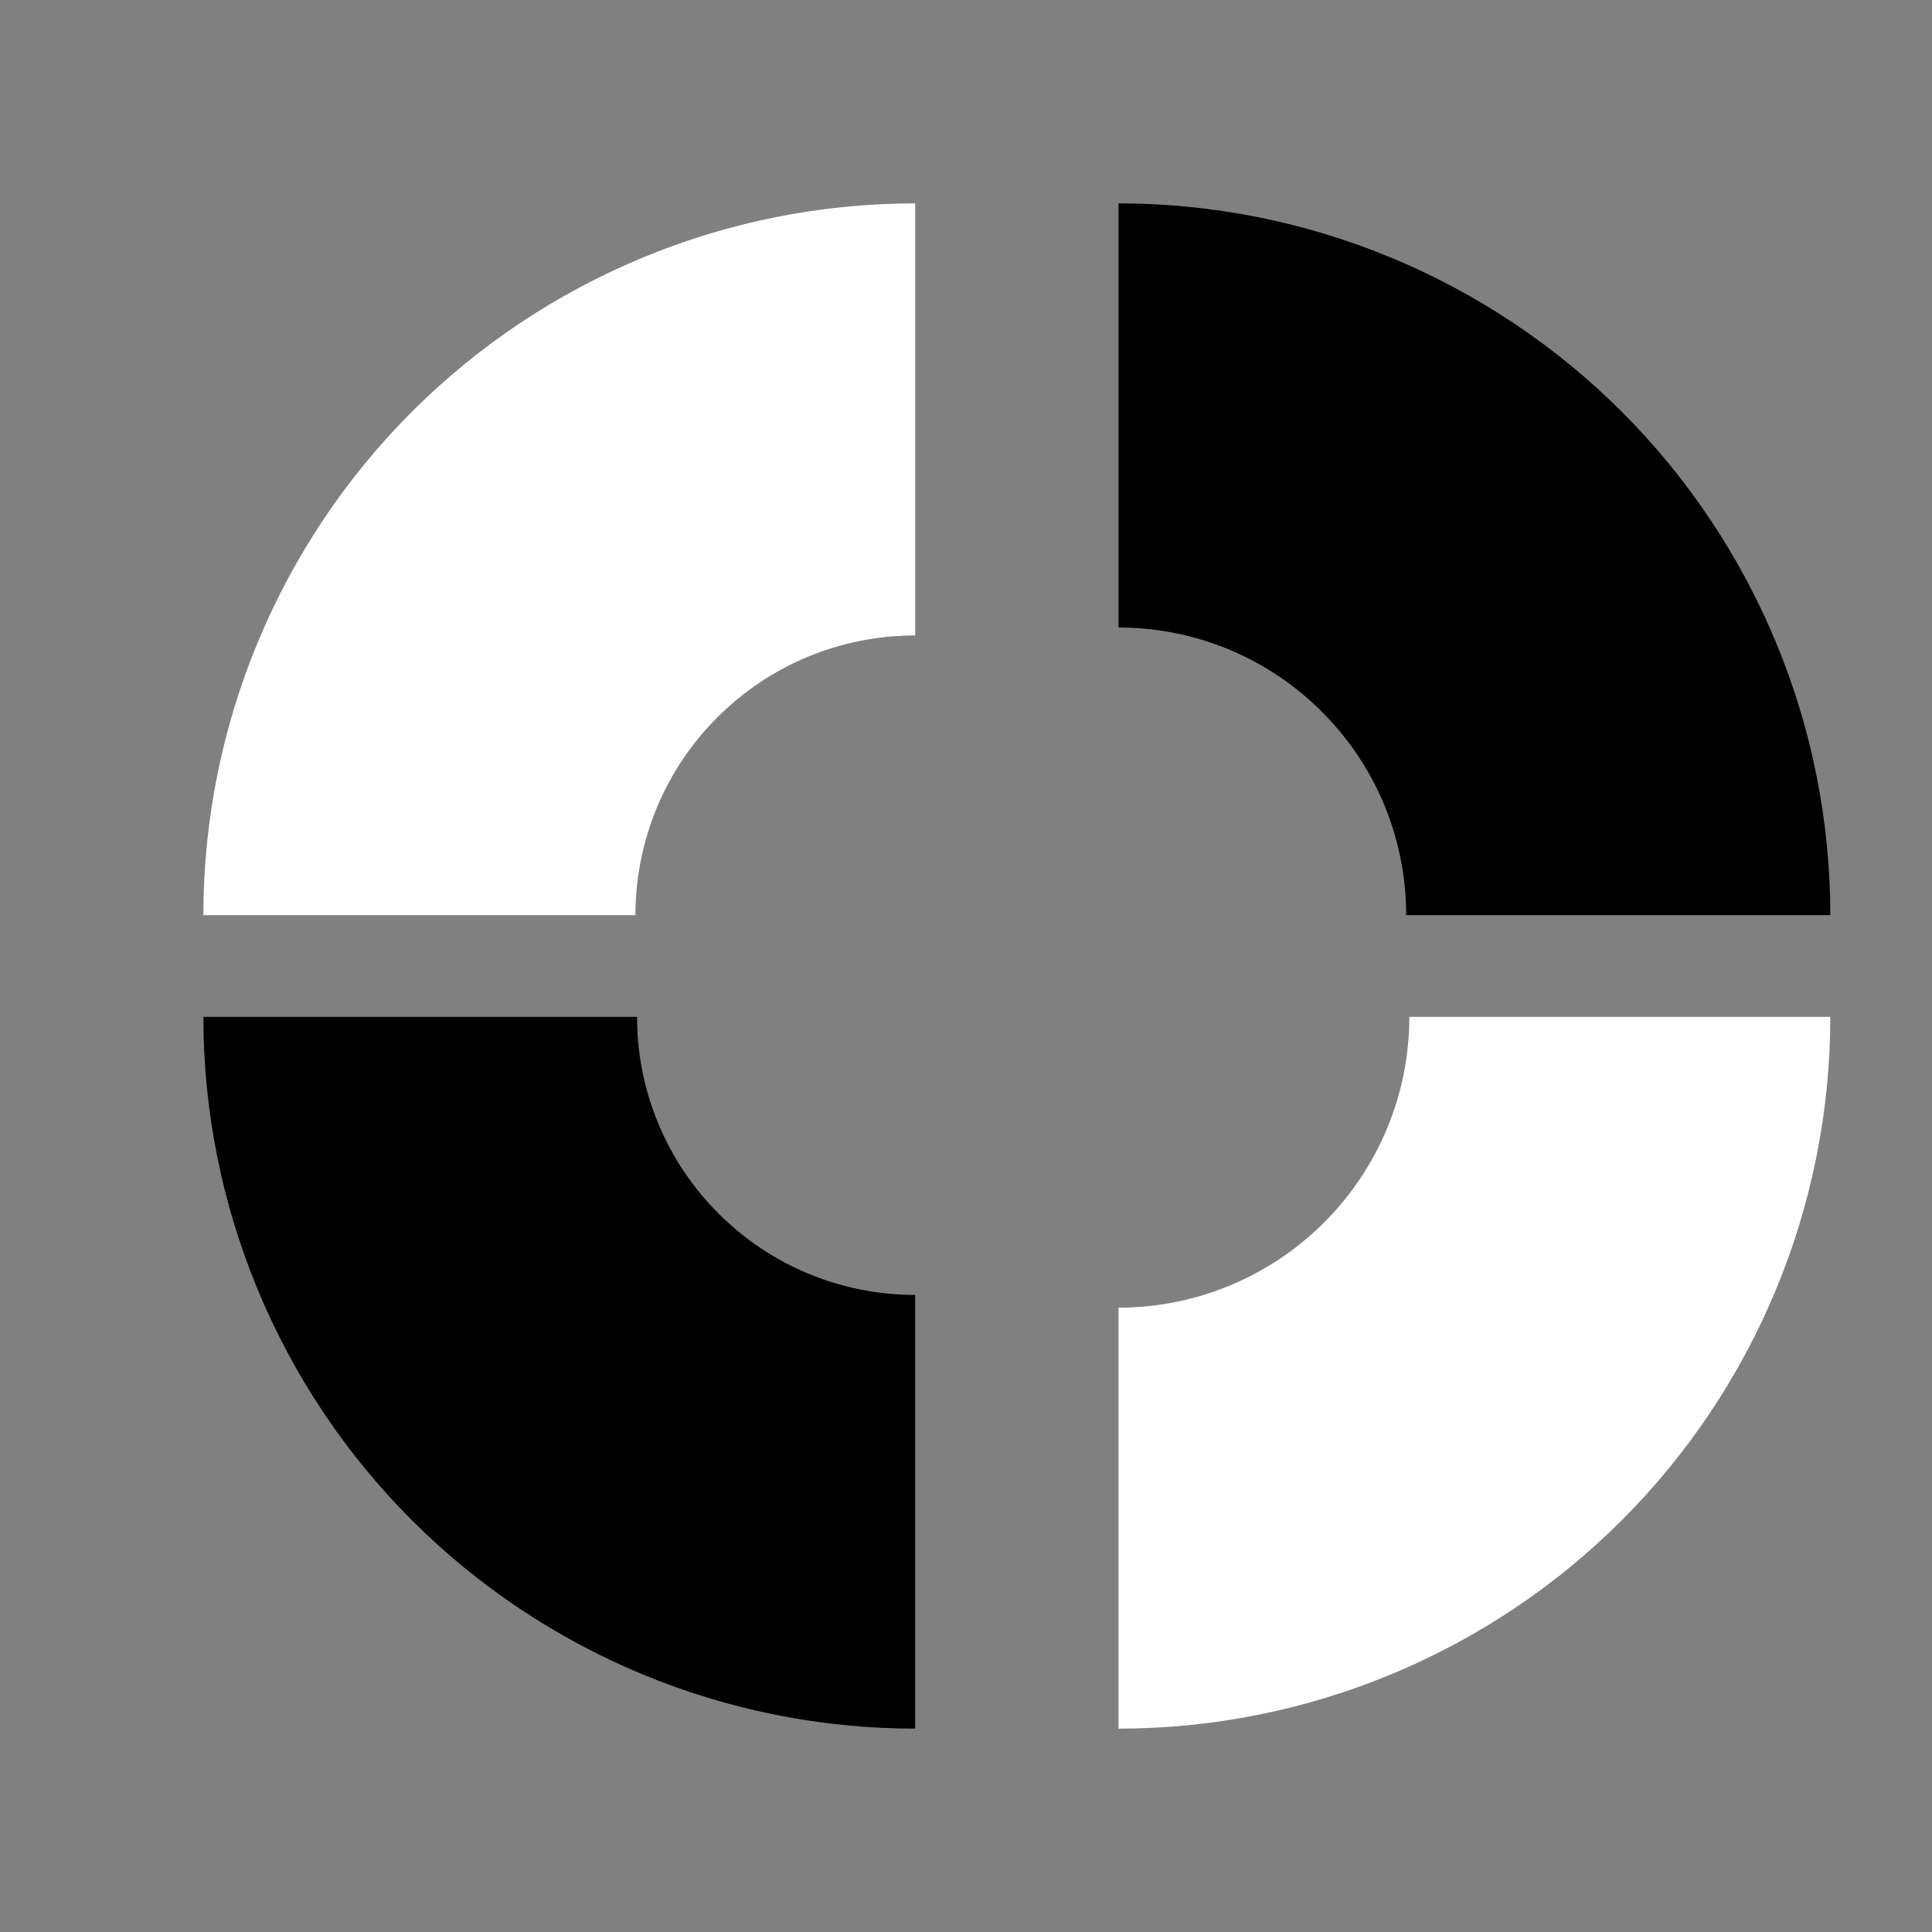
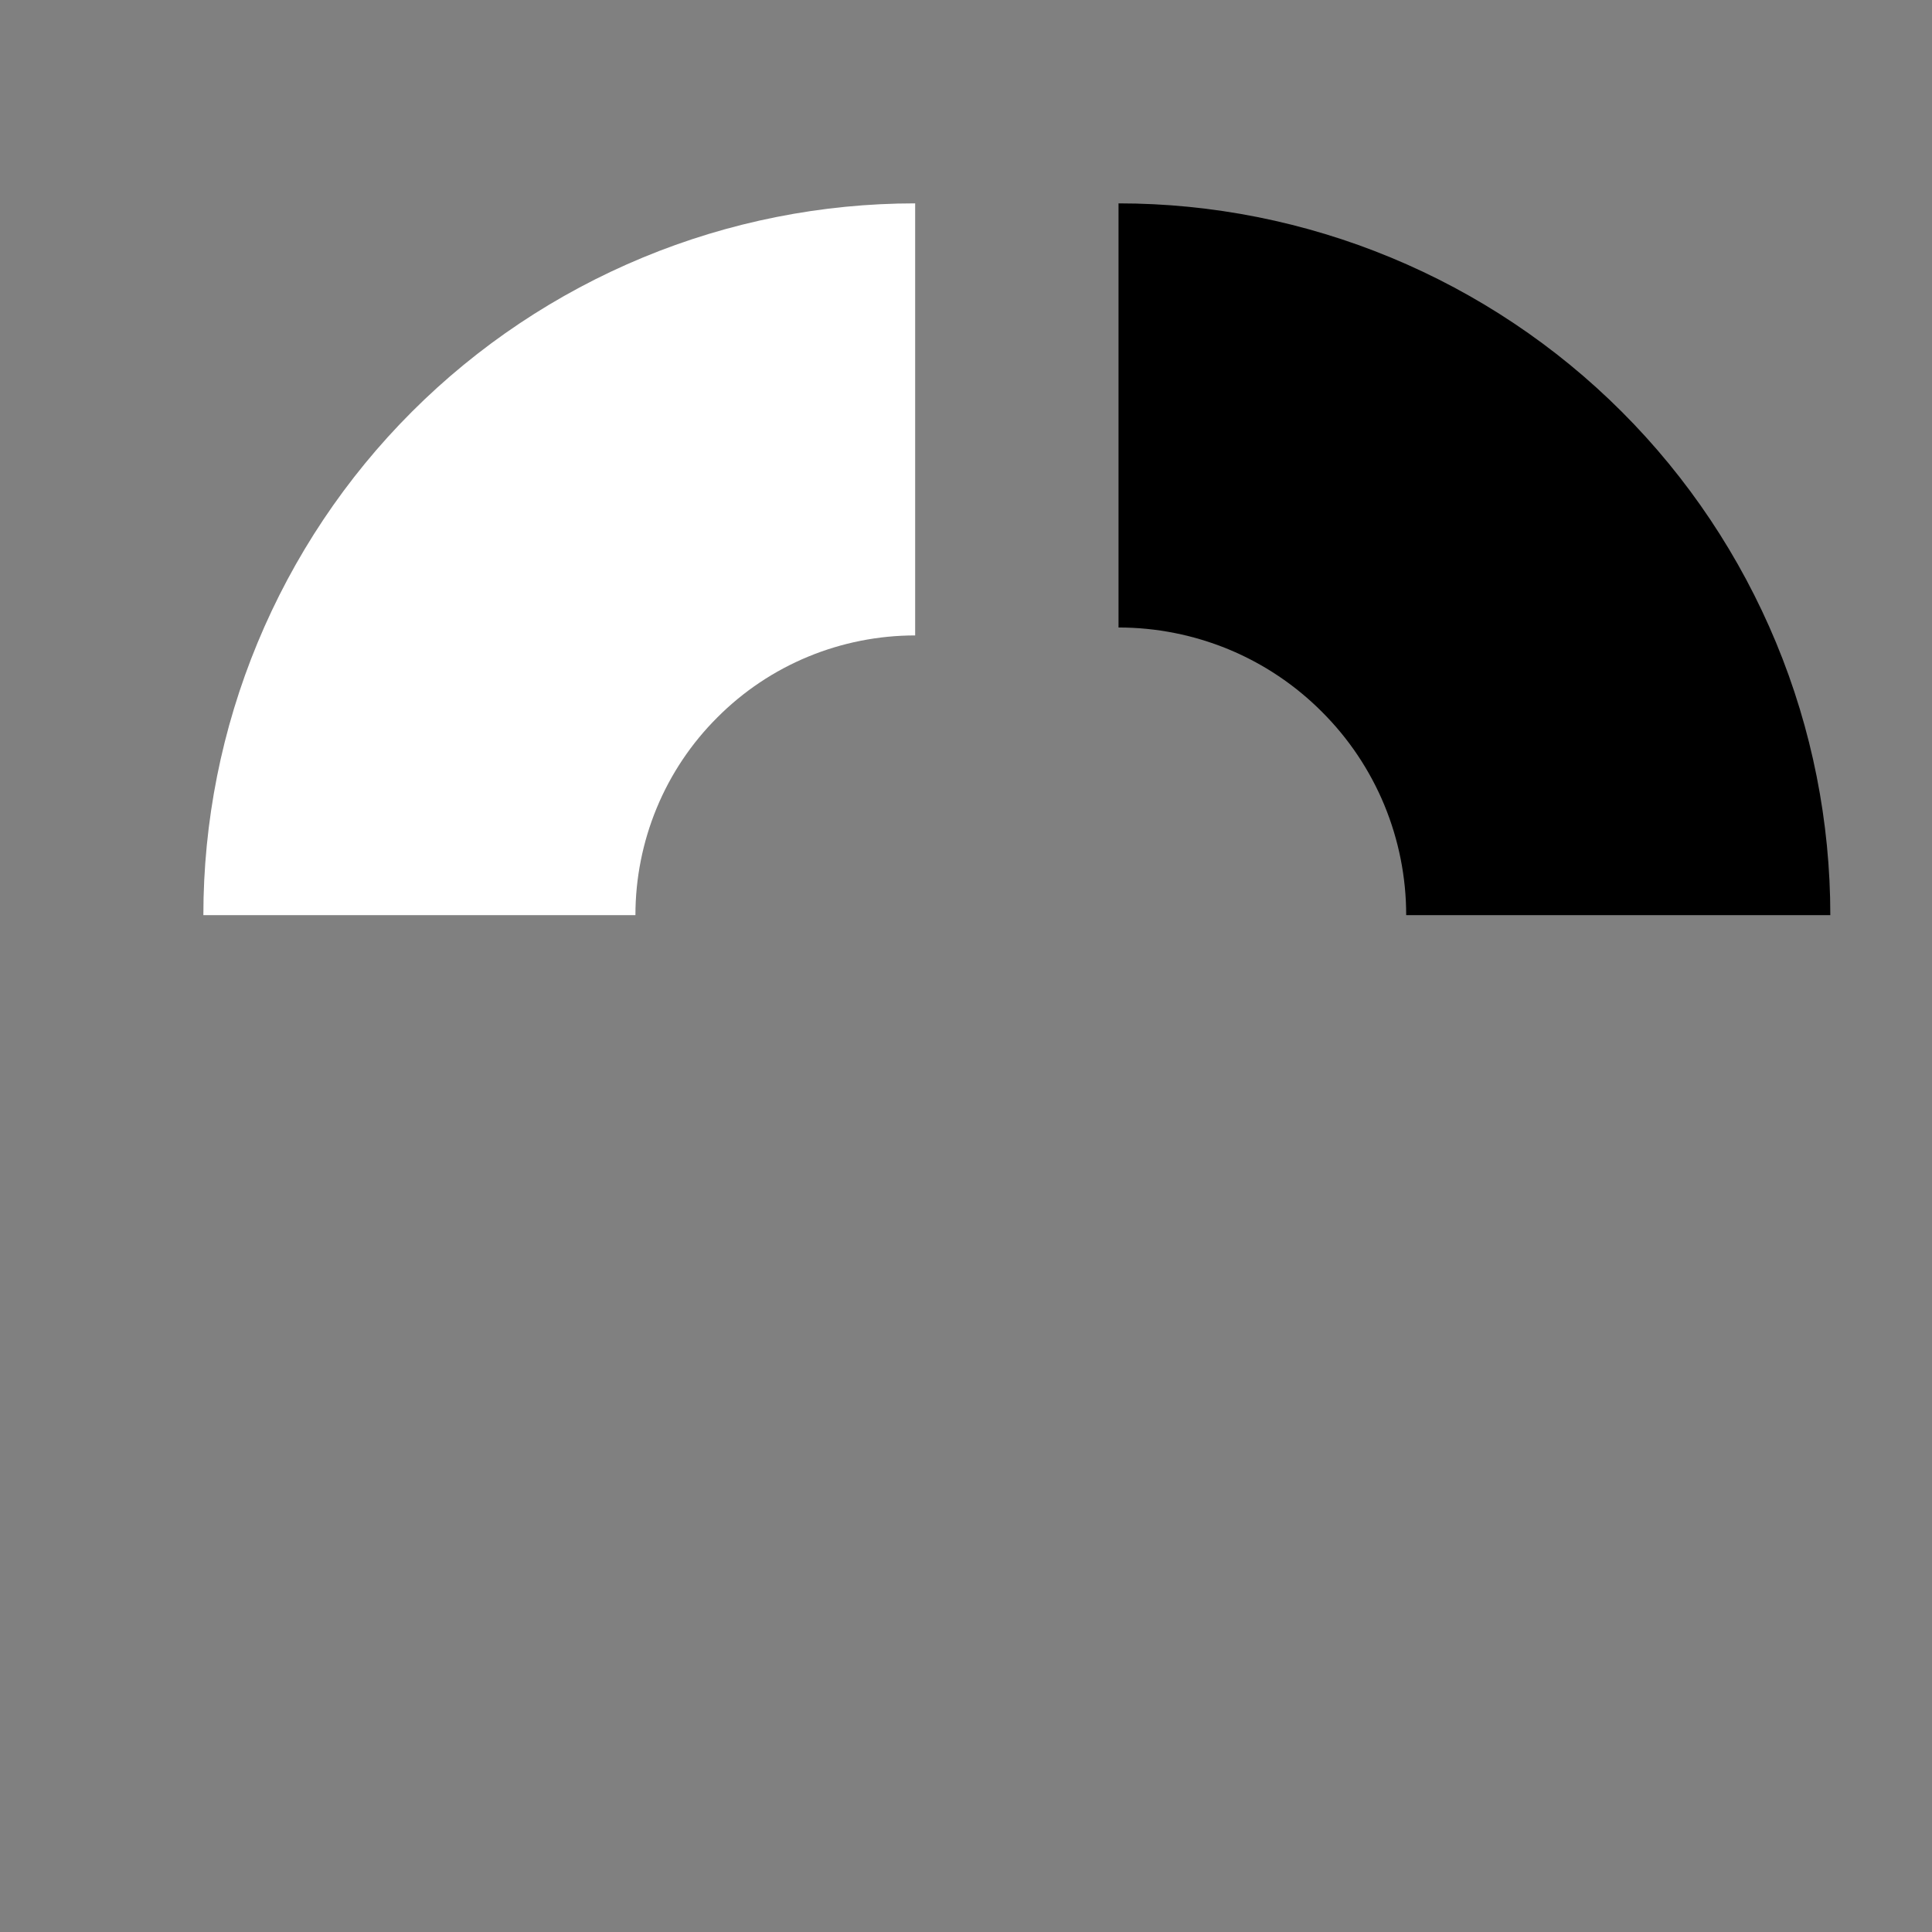
<svg xmlns="http://www.w3.org/2000/svg" width="19" height="19" viewBox="0 0 19 19" fill="none">
  <rect x="0" y="0" width="19" height="19" fill="#808080" stroke="none" />
  <path d="M18 9C18 8.081 17.819 7.17 17.467 6.321C17.115 5.472 16.6 4.7 15.95 4.05C15.3 3.4 14.528 2.885 13.679 2.533C12.829 2.181 11.919 2 11 2L11 6.171C11.371 6.171 11.739 6.244 12.083 6.386C12.426 6.528 12.738 6.737 13 7C13.263 7.262 13.472 7.574 13.614 7.917C13.756 8.261 13.829 8.628 13.829 9H18Z" fill="#C4C4C4" style="fill:#C4C4C4;fill:color(display-p3 0.767 0.767 0.767);fill-opacity:1;" />
  <path d="M9 2C8.081 2 7.17 2.181 6.321 2.533C5.472 2.885 4.7 3.4 4.05 4.05C3.4 4.7 2.885 5.472 2.533 6.321C2.181 7.17 2 8.081 2 9L6.249 9C6.249 8.639 6.32 8.281 6.458 7.947C6.596 7.613 6.799 7.31 7.055 7.055C7.31 6.799 7.613 6.596 7.947 6.458C8.281 6.32 8.639 6.249 9 6.249V2Z" fill="white" style="fill:white;fill-opacity:1;" />
-   <path d="M2 10C2 10.919 2.181 11.829 2.533 12.679C2.885 13.528 3.4 14.3 4.05 14.95C4.7 15.6 5.472 16.115 6.321 16.467C7.17 16.819 8.081 17 9 17L9 12.735C8.641 12.735 8.285 12.665 7.953 12.527C7.621 12.39 7.32 12.188 7.066 11.934C6.812 11.68 6.61 11.379 6.473 11.047C6.335 10.715 6.265 10.359 6.265 10H2Z" fill="#C6C6C6" style="fill:#C6C6C6;fill:color(display-p3 0.775 0.775 0.775);fill-opacity:1;" />
-   <path d="M11 17C11.919 17 12.829 16.819 13.679 16.467C14.528 16.115 15.3 15.6 15.95 14.95C16.6 14.3 17.115 13.528 17.467 12.679C17.819 11.829 18 10.919 18 10L13.86 10C13.86 10.376 13.786 10.748 13.642 11.095C13.498 11.441 13.288 11.757 13.022 12.022C12.757 12.288 12.441 12.498 12.095 12.642C11.748 12.786 11.376 12.86 11 12.86L11 17Z" fill="white" style="fill:white;fill-opacity:1;" />
</svg>